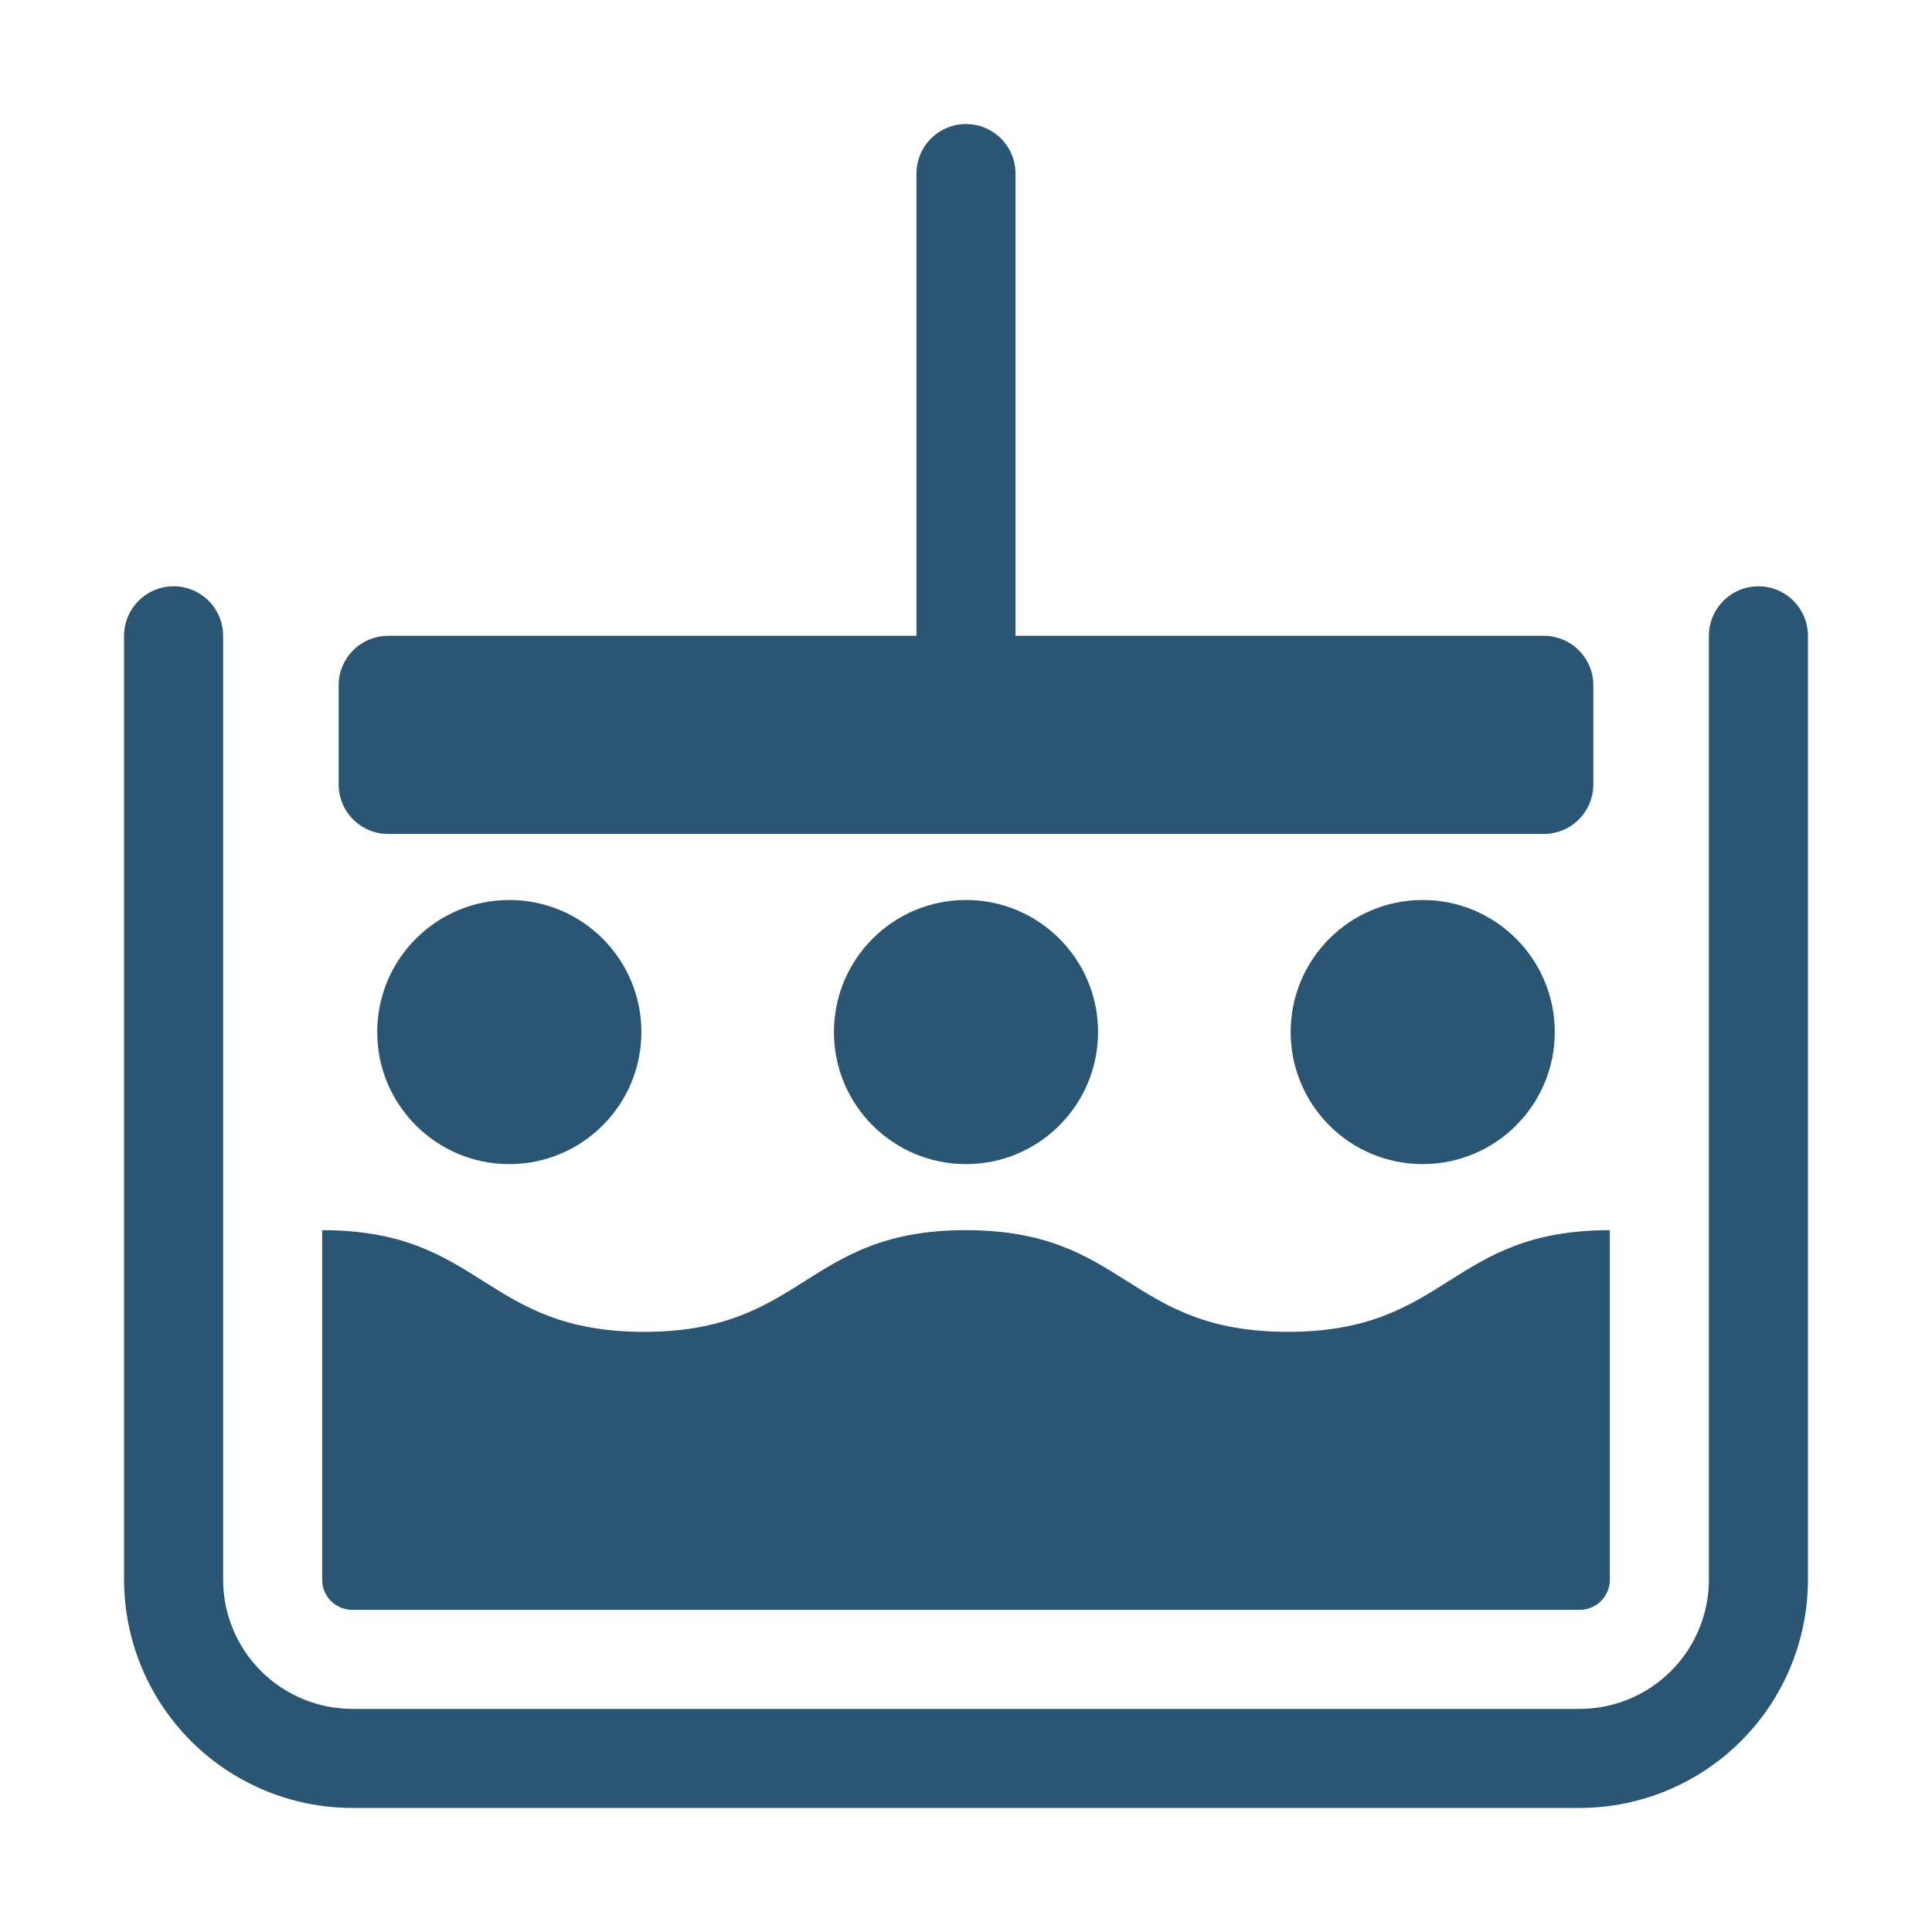
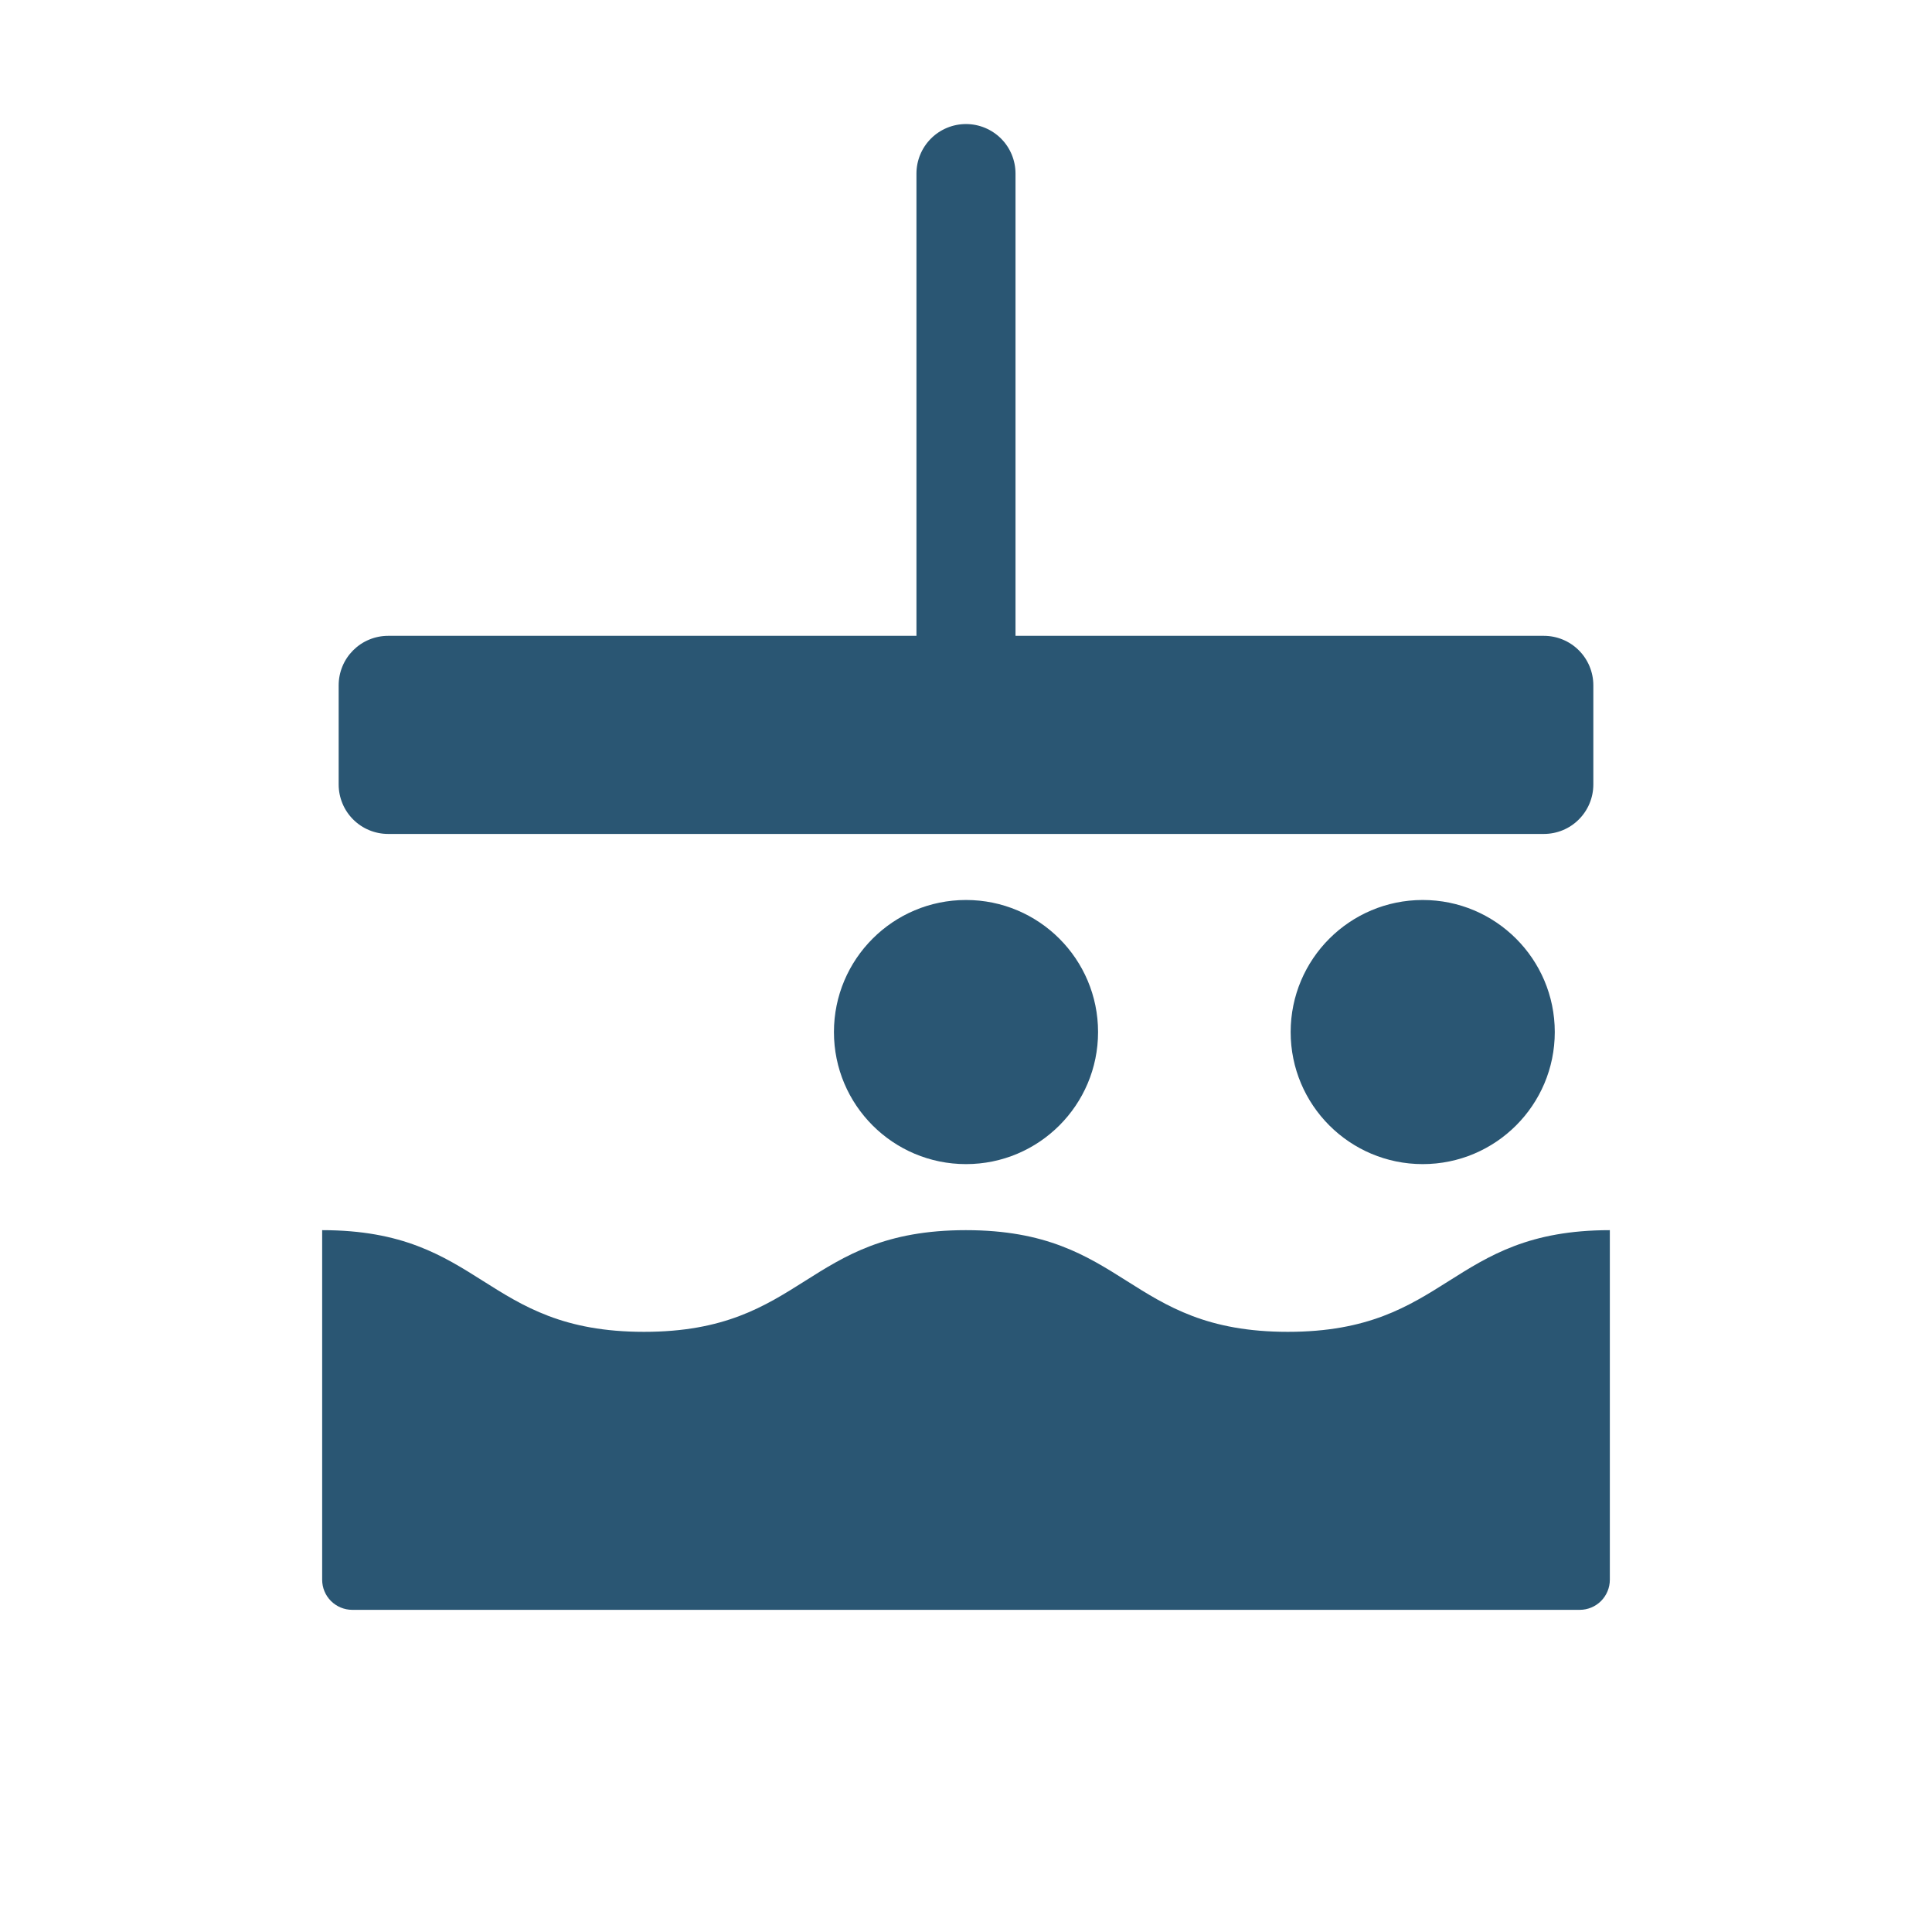
<svg xmlns="http://www.w3.org/2000/svg" width="48" height="48" viewBox="0 0 48 48" fill="none">
-   <path d="M43.688 14.566C43.361 14.566 43.048 14.696 42.818 14.927C42.587 15.158 42.457 15.47 42.457 15.797V39.248C42.456 40.099 42.118 40.914 41.516 41.516C40.915 42.117 40.099 42.456 39.249 42.457H8.752C7.901 42.456 7.086 42.118 6.484 41.516C5.882 40.915 5.544 40.099 5.543 39.248V15.797C5.543 15.47 5.413 15.158 5.183 14.927C4.952 14.696 4.639 14.566 4.312 14.566C3.986 14.566 3.673 14.696 3.442 14.927C3.212 15.158 3.082 15.47 3.082 15.797V39.248C3.084 40.752 3.682 42.193 4.745 43.256C5.808 44.319 7.249 44.916 8.752 44.918H39.249C40.752 44.916 42.193 44.318 43.256 43.255C44.319 42.193 44.916 40.751 44.918 39.248V15.797C44.918 15.47 44.788 15.158 44.557 14.927C44.327 14.696 44.014 14.566 43.688 14.566Z" fill="#2A5673" />
  <path d="M8.752 39.996H39.249C39.447 39.996 39.637 39.917 39.777 39.777C39.917 39.636 39.996 39.446 39.996 39.248V30.563C35.996 30.563 35.996 33.089 31.996 33.089C27.996 33.089 27.996 30.563 23.996 30.563C19.999 30.563 19.999 33.089 16.001 33.089C12.002 33.089 12.002 30.563 8.004 30.563V39.248C8.004 39.447 8.083 39.637 8.223 39.777C8.364 39.917 8.554 39.996 8.752 39.996Z" fill="#2A5673" />
  <path d="M35.347 28.922C37.159 28.922 38.628 27.453 38.628 25.641C38.628 23.829 37.159 22.36 35.347 22.36C33.535 22.36 32.066 23.829 32.066 25.641C32.066 27.453 33.535 28.922 35.347 28.922Z" fill="#2A5673" />
  <path d="M24 28.922C25.812 28.922 27.281 27.453 27.281 25.641C27.281 23.829 25.812 22.36 24 22.36C22.188 22.36 20.719 23.829 20.719 25.641C20.719 27.453 22.188 28.922 24 28.922Z" fill="#2A5673" />
-   <path d="M12.653 28.922C14.466 28.922 15.935 27.453 15.935 25.641C15.935 23.829 14.466 22.36 12.653 22.36C10.841 22.36 9.372 23.829 9.372 25.641C9.372 27.453 10.841 28.922 12.653 28.922Z" fill="#2A5673" />
  <path d="M9.643 20.719H38.357C38.683 20.719 38.996 20.59 39.226 20.359C39.456 20.129 39.586 19.816 39.586 19.491V17.026C39.586 16.7 39.456 16.387 39.226 16.157C38.996 15.927 38.683 15.797 38.357 15.797H25.23V4.312C25.23 3.986 25.101 3.673 24.87 3.442C24.639 3.212 24.326 3.082 24 3.082C23.674 3.082 23.36 3.212 23.13 3.442C22.899 3.673 22.769 3.986 22.769 4.312V15.797H9.643C9.481 15.797 9.321 15.829 9.172 15.891C9.023 15.952 8.888 16.043 8.774 16.157C8.66 16.271 8.569 16.406 8.508 16.555C8.446 16.704 8.414 16.864 8.414 17.026V19.491C8.414 19.652 8.446 19.812 8.508 19.961C8.569 20.11 8.66 20.245 8.774 20.359C8.888 20.473 9.023 20.564 9.172 20.625C9.321 20.687 9.481 20.719 9.643 20.719Z" fill="#2A5673" />
</svg>